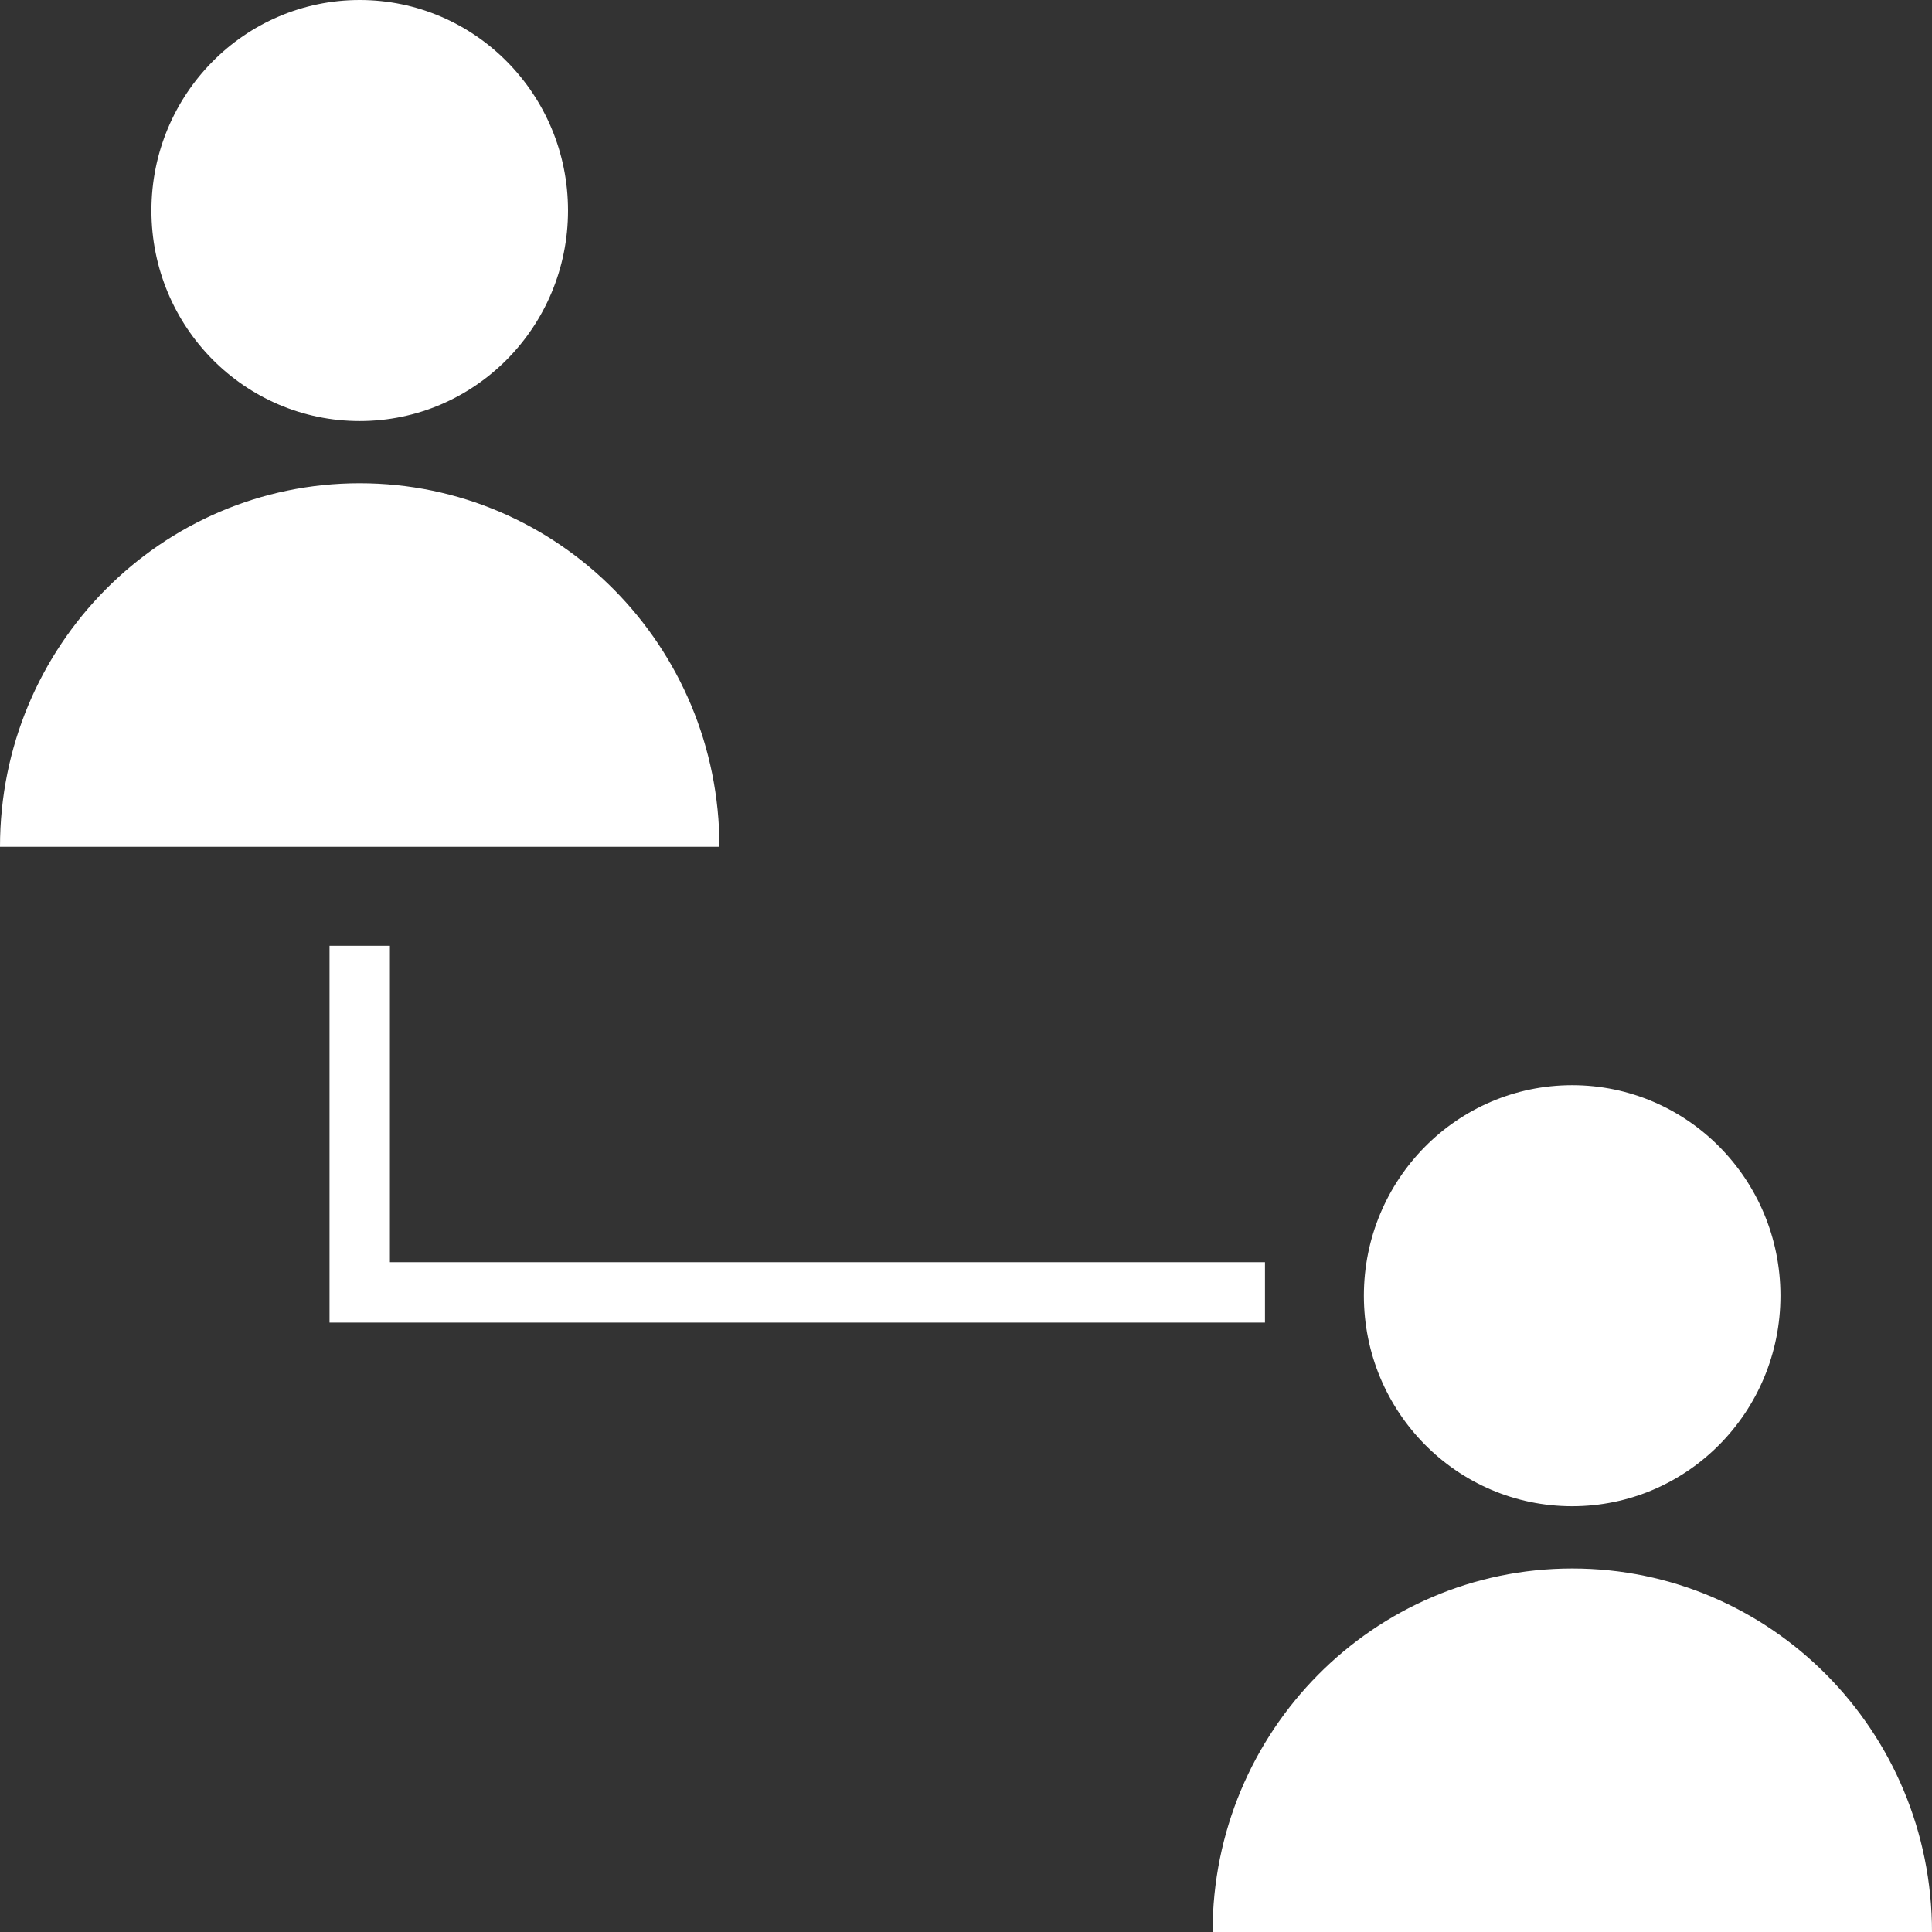
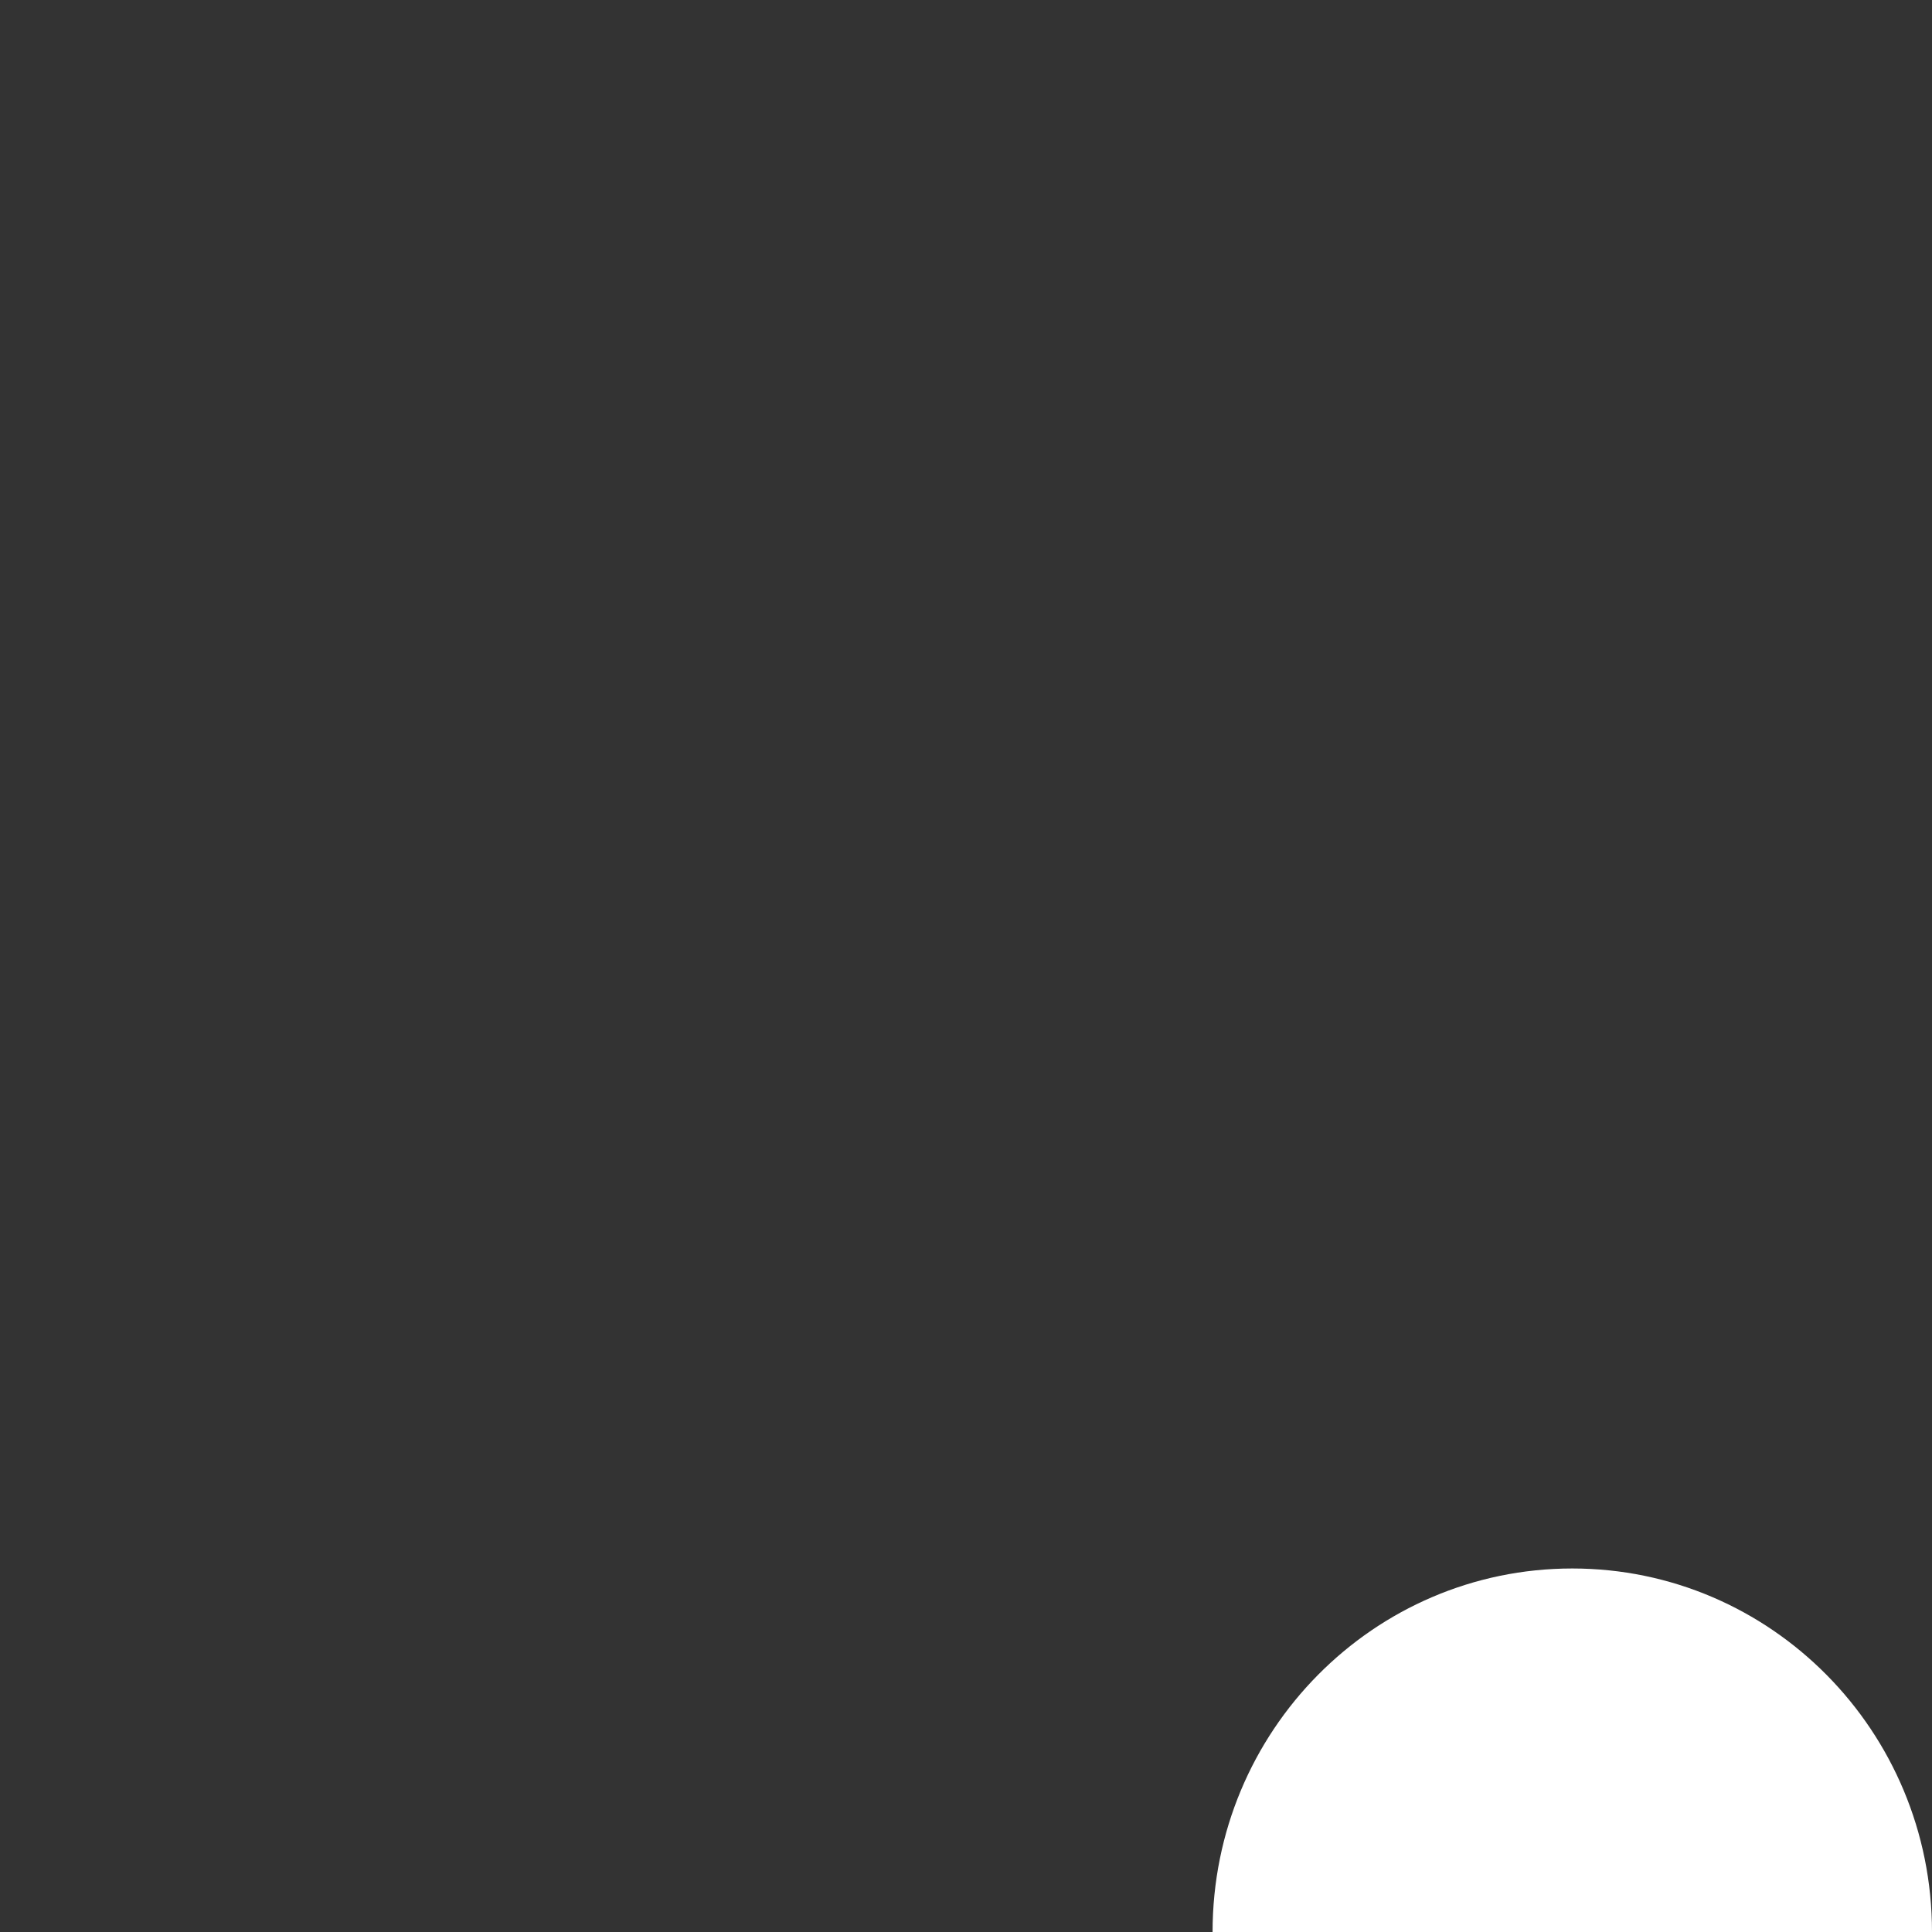
<svg xmlns="http://www.w3.org/2000/svg" height="800px" width="800px" version="1.1" id="Layer_1" viewBox="0 0 512 512" xml:space="preserve">
  <rect x="0" y="0" width="512" height="512" fill="#333333" stroke="none" />
-   <polygon style="fill:#ffffff;" points="335.232,350.496 87.328,350.496 87.328,250.64 103.328,250.64 103.328,334.496   335.232,334.496 " />
-   <ellipse style="fill:#ffffff;" cx="95.328" cy="55.792" rx="55.2" ry="55.792" />
-   <path style="fill:#ffffff;" d="M190.656,224.4c0-53.216-42.688-96.336-95.328-96.336S0,171.2,0,224.4H190.656z" />
-   <ellipse style="fill:#ffffff;" cx="416.64" cy="343.376" rx="55.2" ry="55.792" />
  <path style="fill:#ffffff;" d="M512,512c0-53.216-42.688-96.336-95.328-96.336s-95.328,43.12-95.328,96.336H512z" />
</svg>